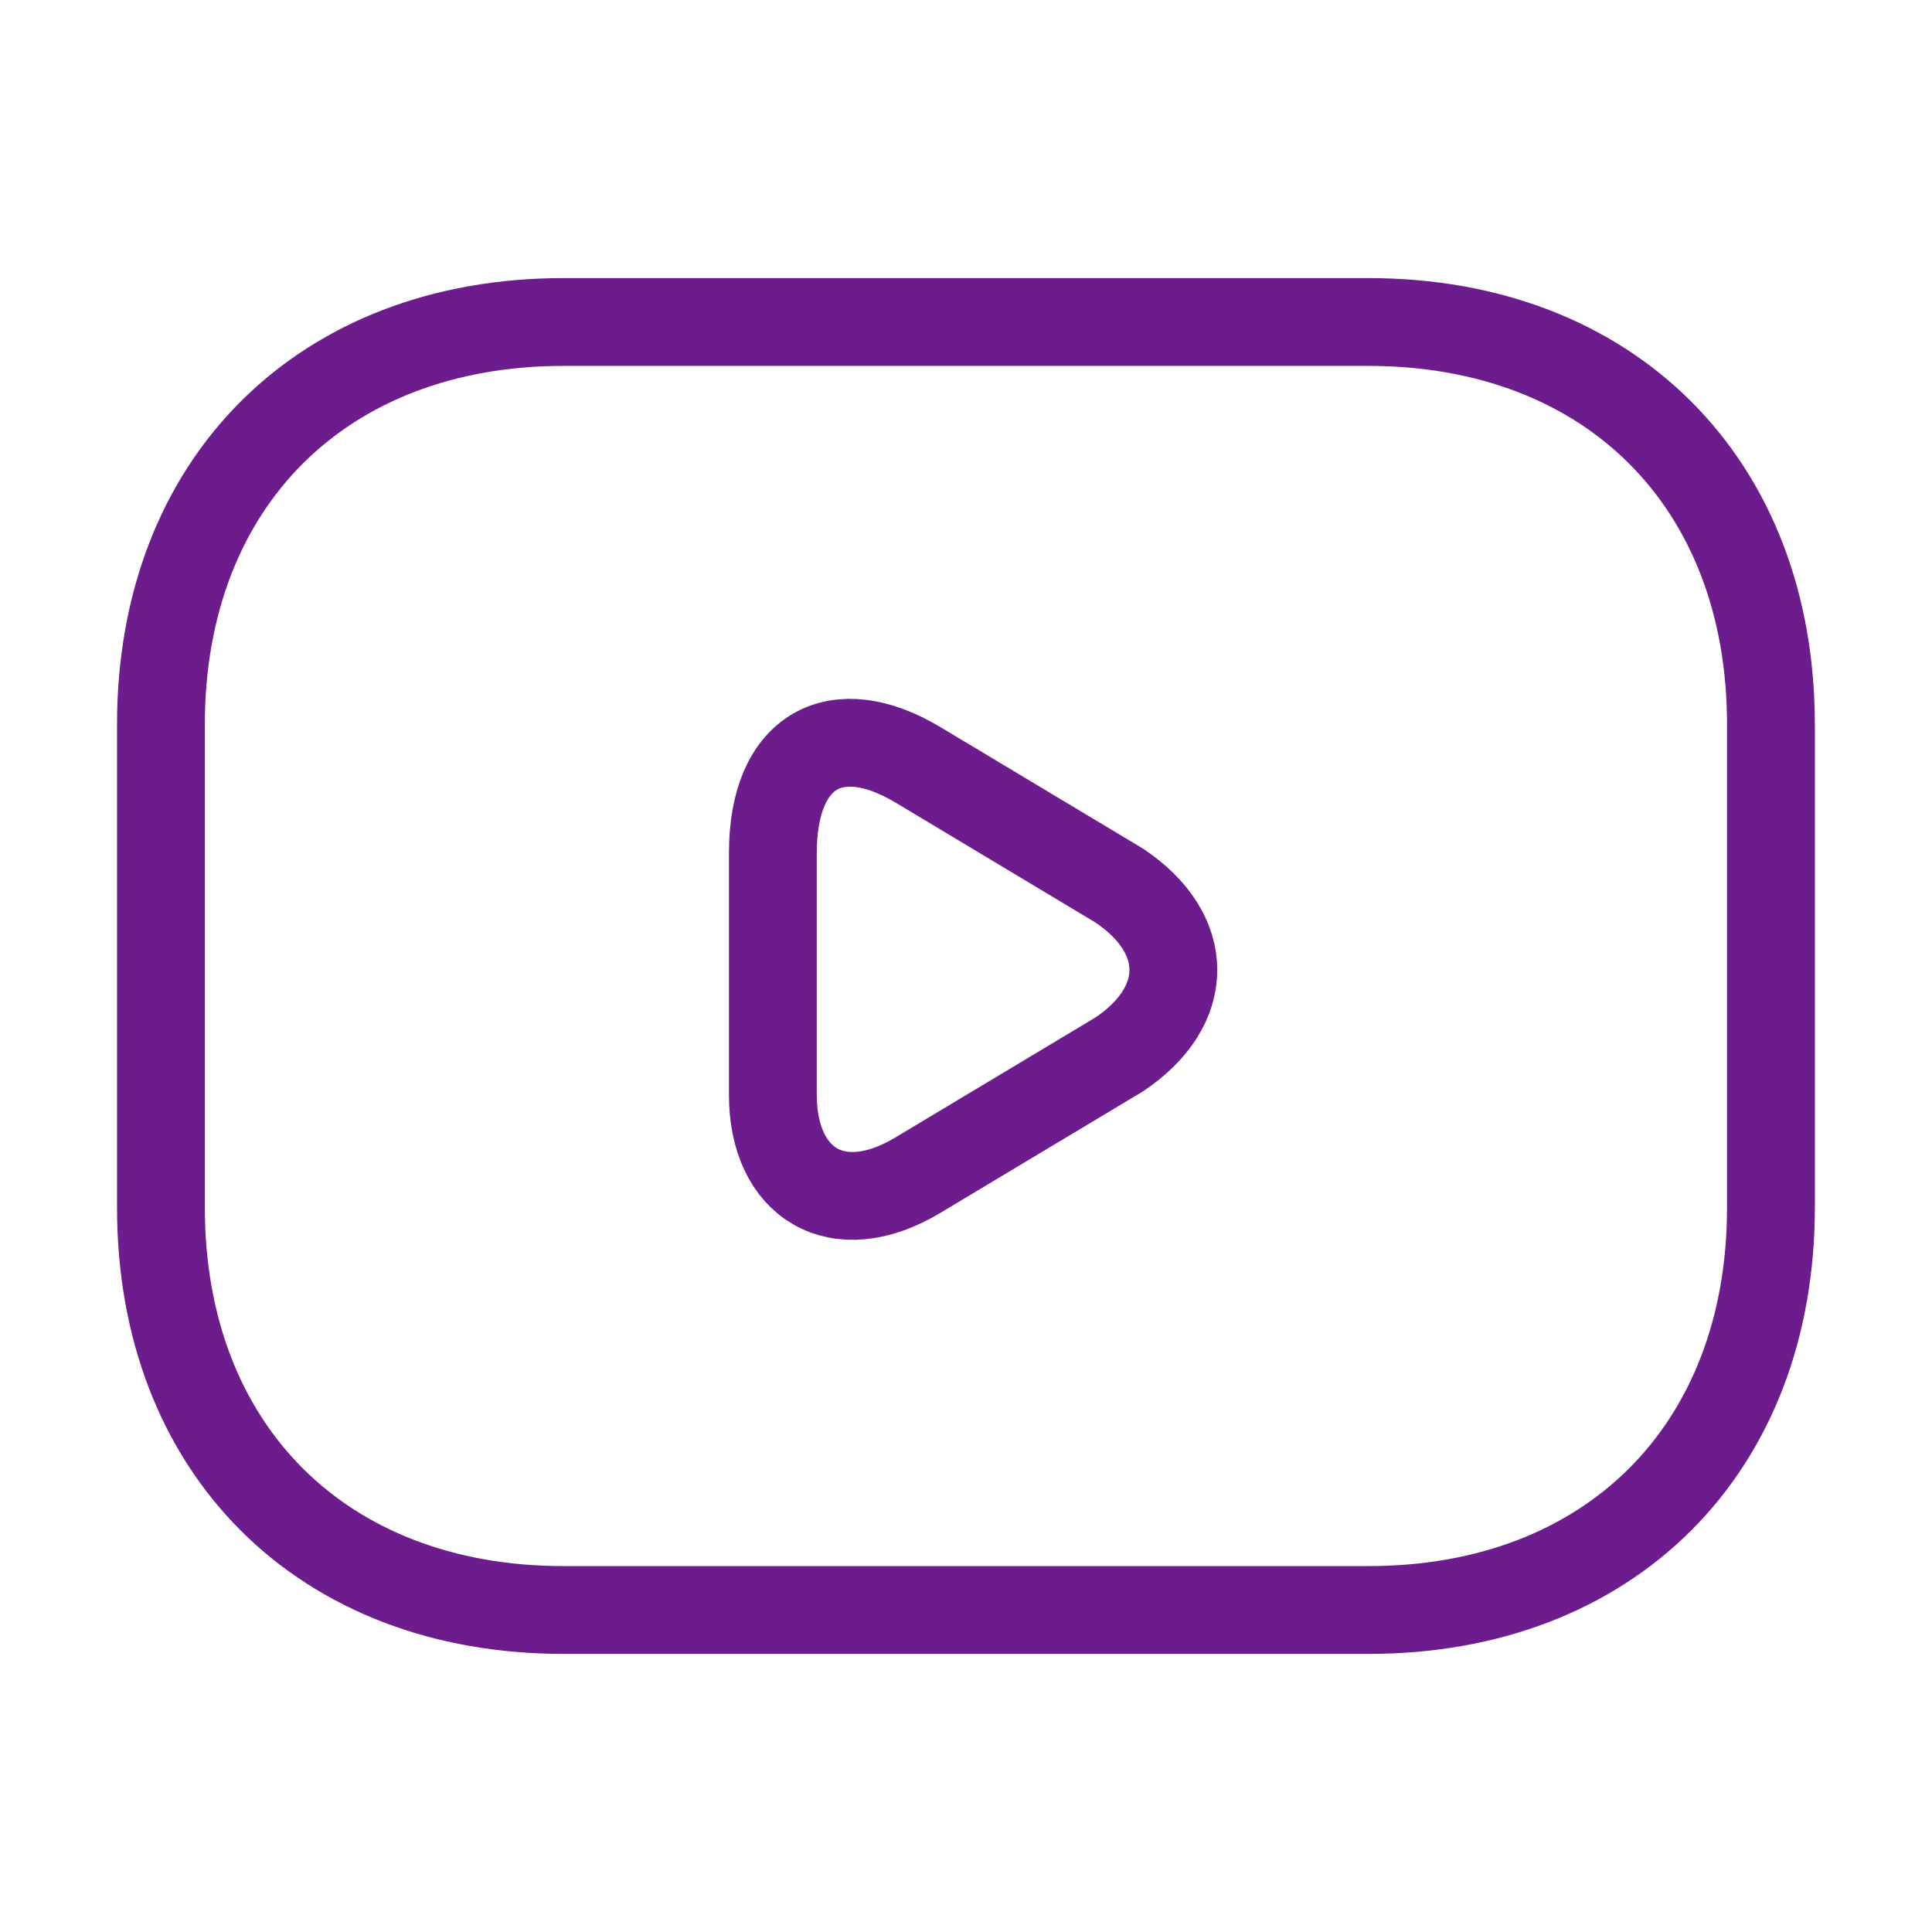
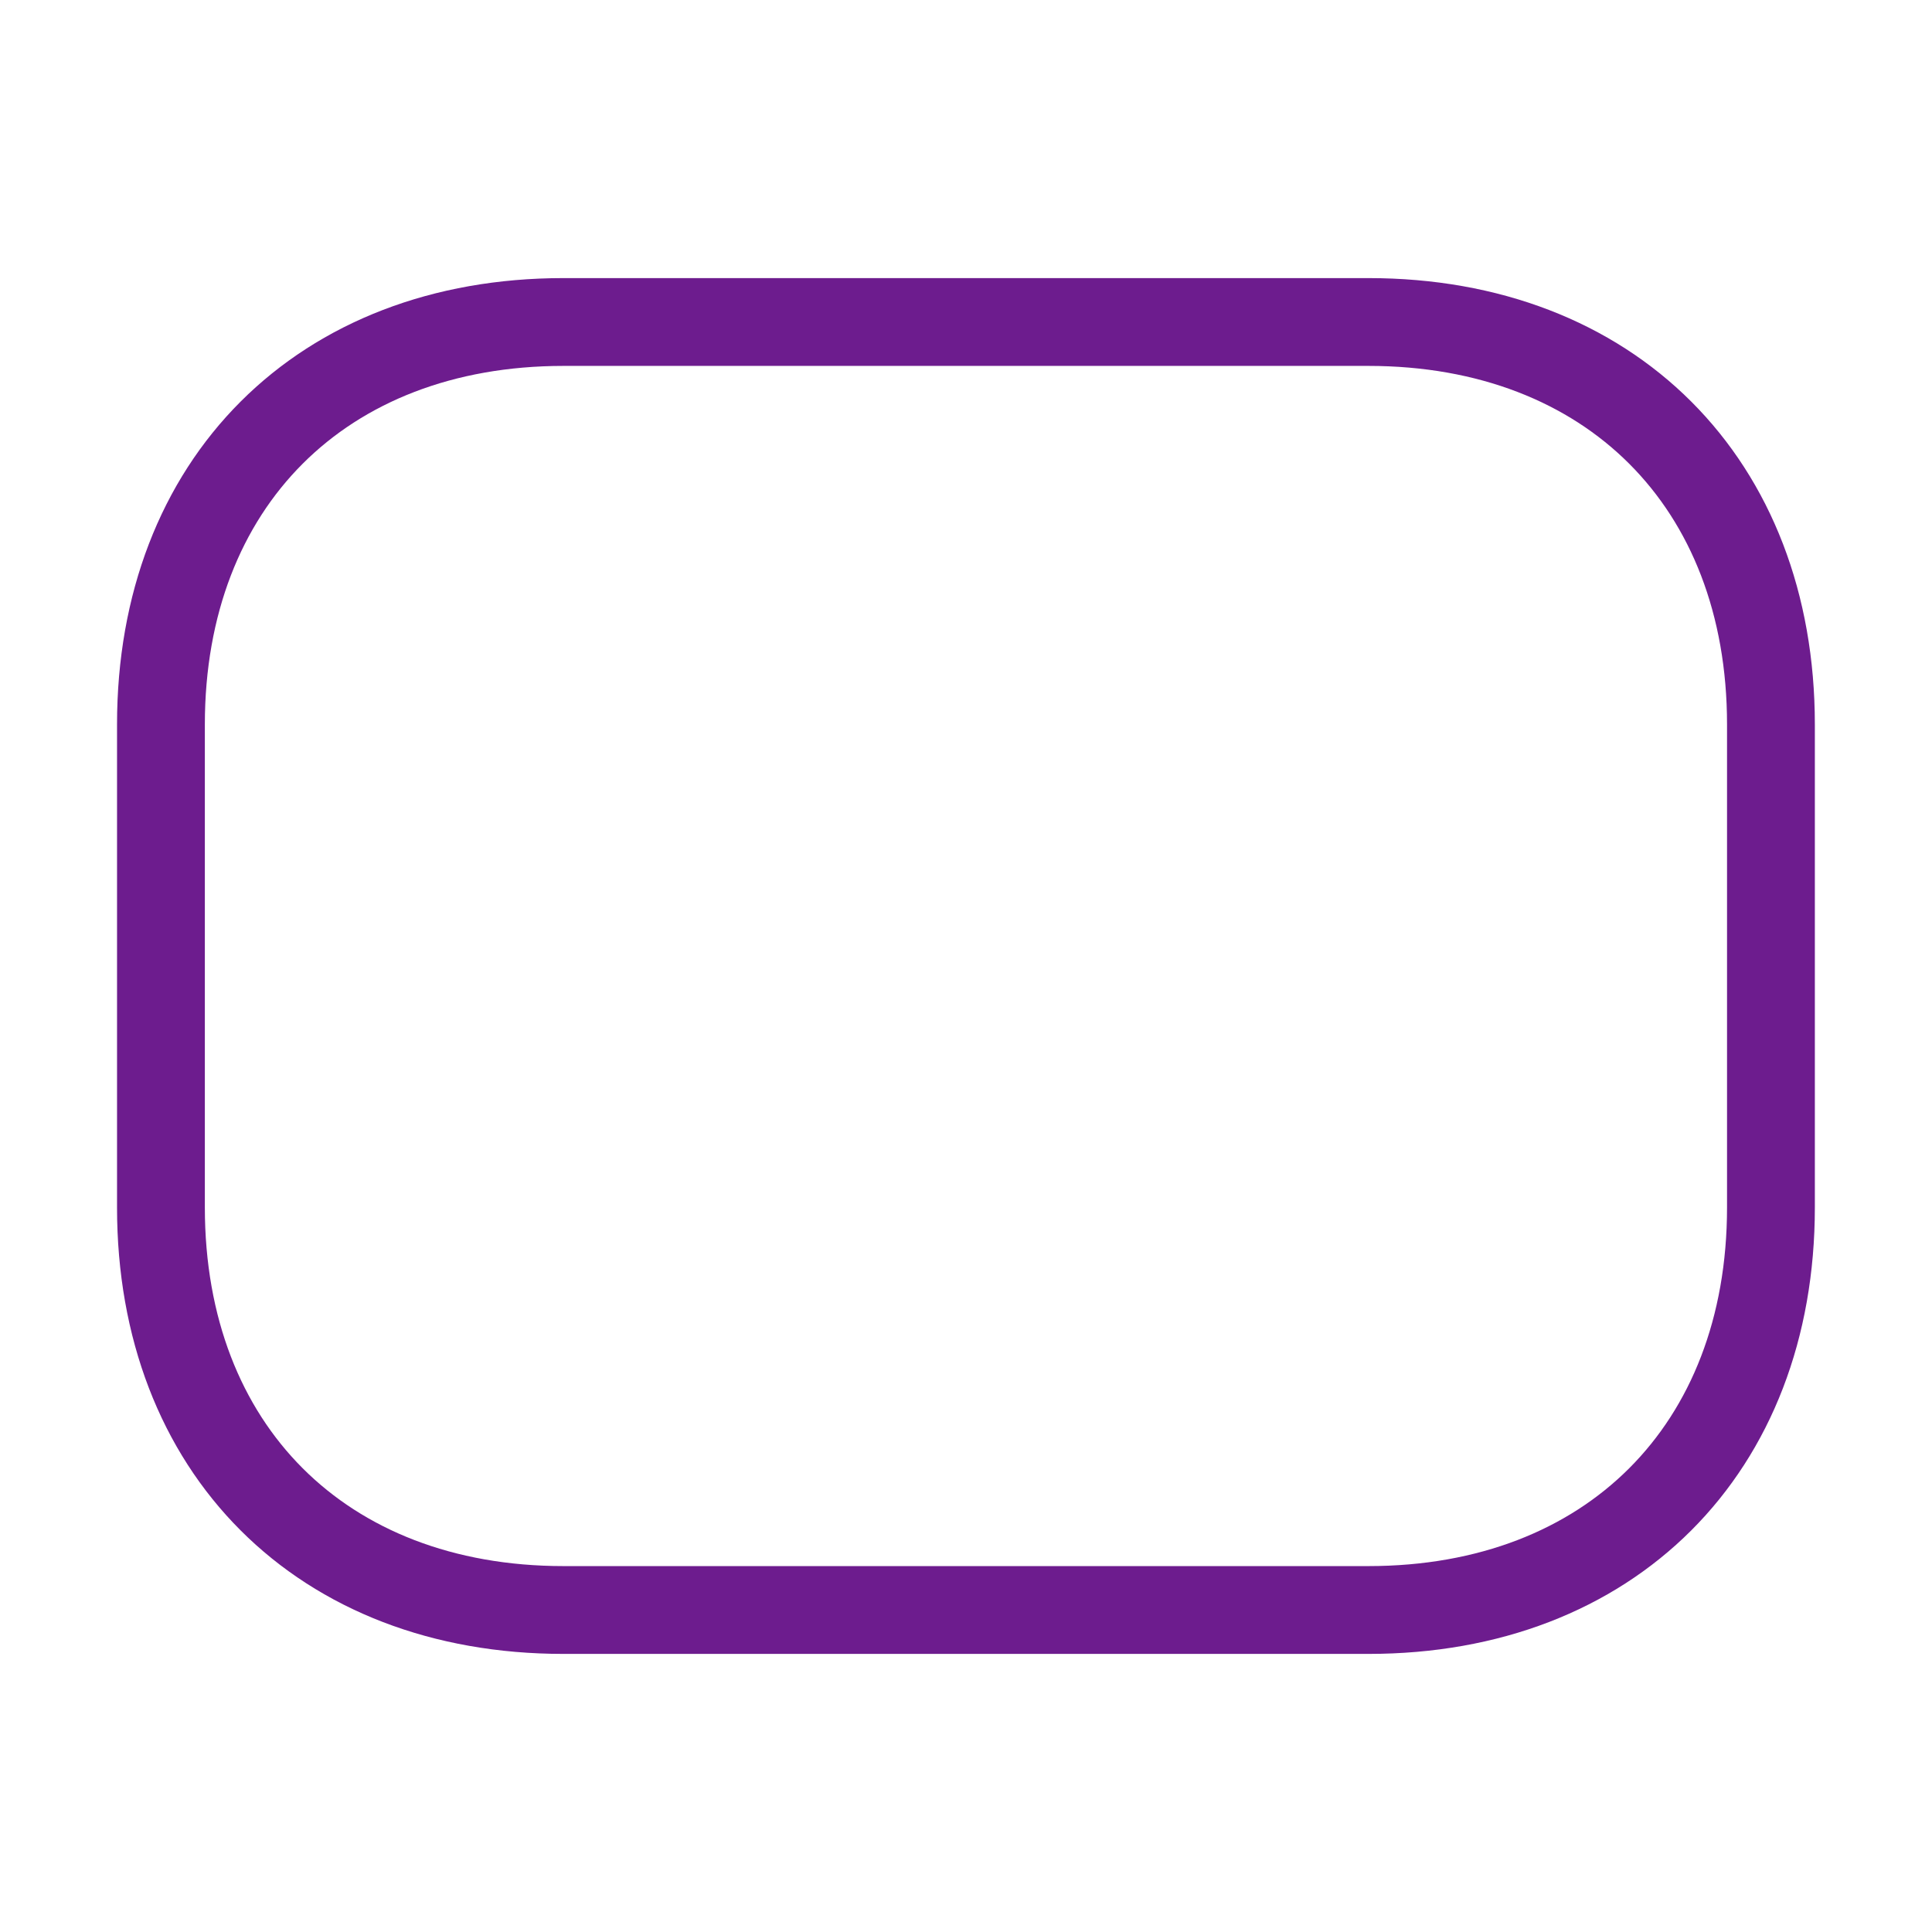
<svg xmlns="http://www.w3.org/2000/svg" width="33" height="33" viewBox="0 0 33 33" fill="none">
  <path d="M23.374 27.5H9.624C5.499 27.5 2.749 24.75 2.749 20.625V12.374C2.749 8.25 5.499 5.5 9.624 5.5H23.374C27.499 5.5 30.249 8.25 30.249 12.374V20.625C30.249 24.75 27.499 27.5 23.374 27.5Z" stroke="#6D1C8E" stroke-width="1.5" stroke-miterlimit="10" stroke-linecap="round" stroke-linejoin="round" />
-   <path d="M15.676 13.062L19.114 15.124C20.351 15.949 20.351 17.187 19.114 18.012L15.676 20.074C14.301 20.899 13.201 20.212 13.201 18.699V14.574C13.201 12.787 14.301 12.237 15.676 13.062Z" stroke="#6D1C8E" stroke-width="1.5" stroke-miterlimit="10" stroke-linecap="round" stroke-linejoin="round" />
</svg>